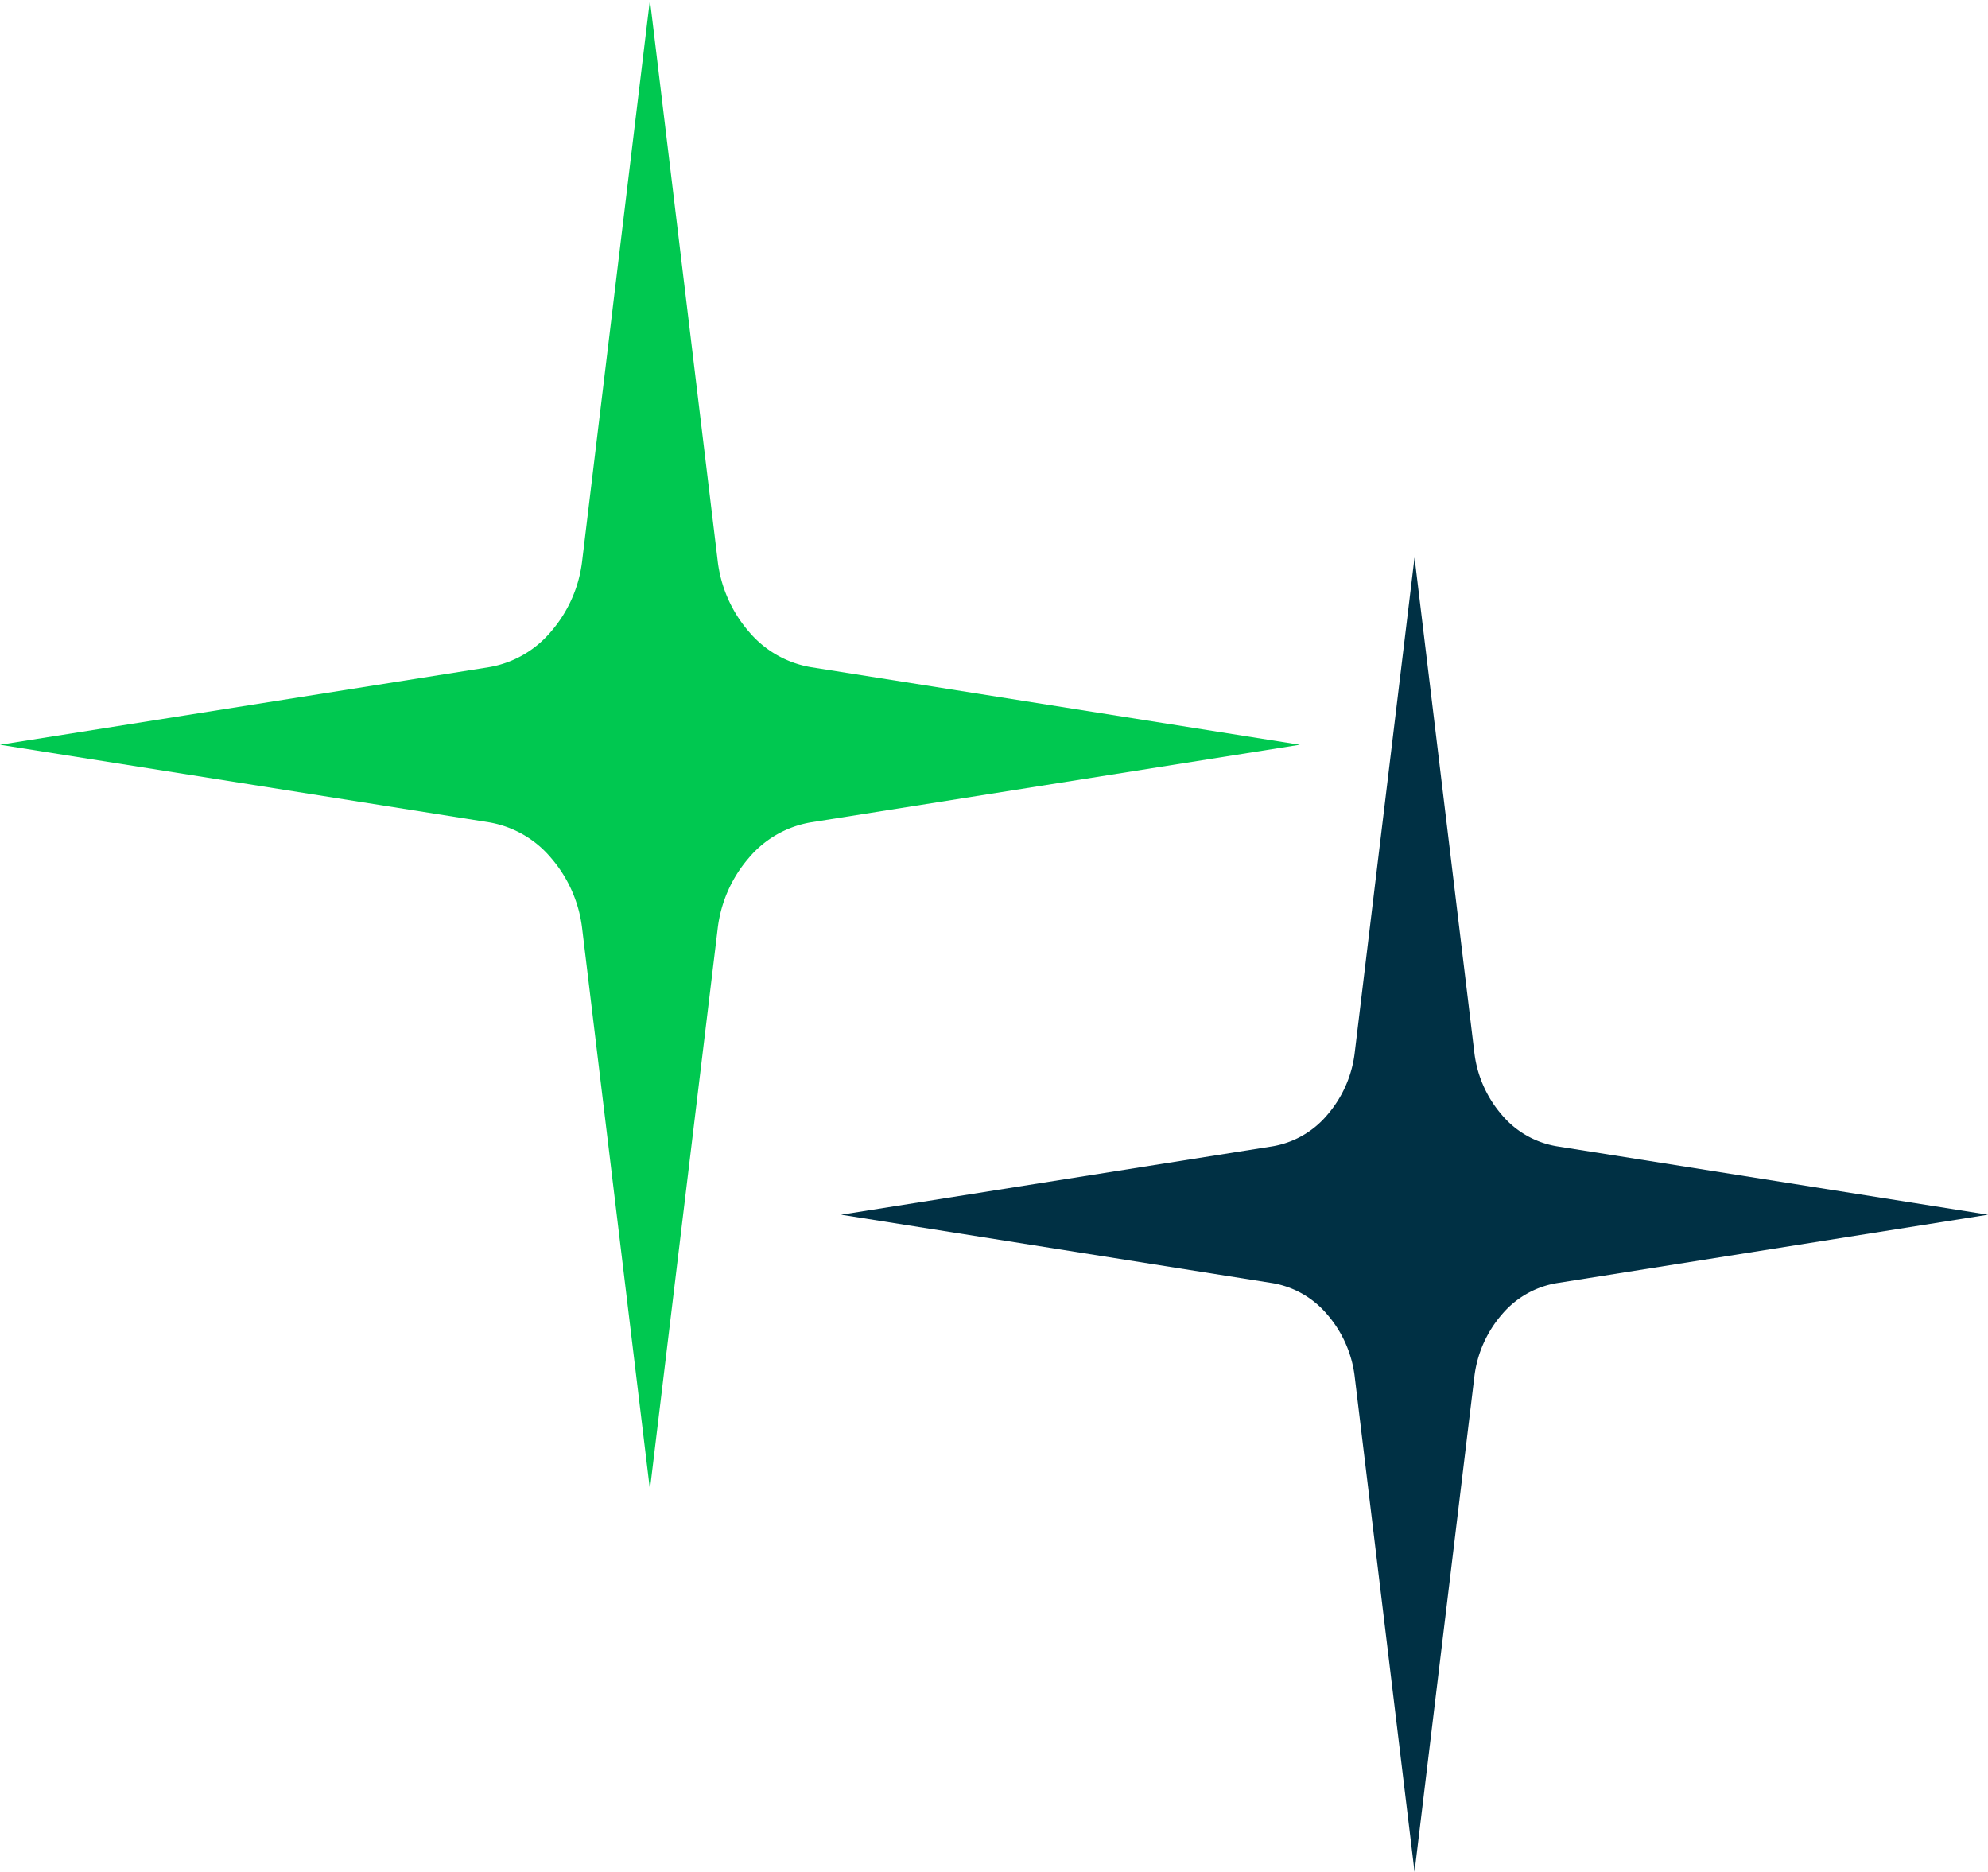
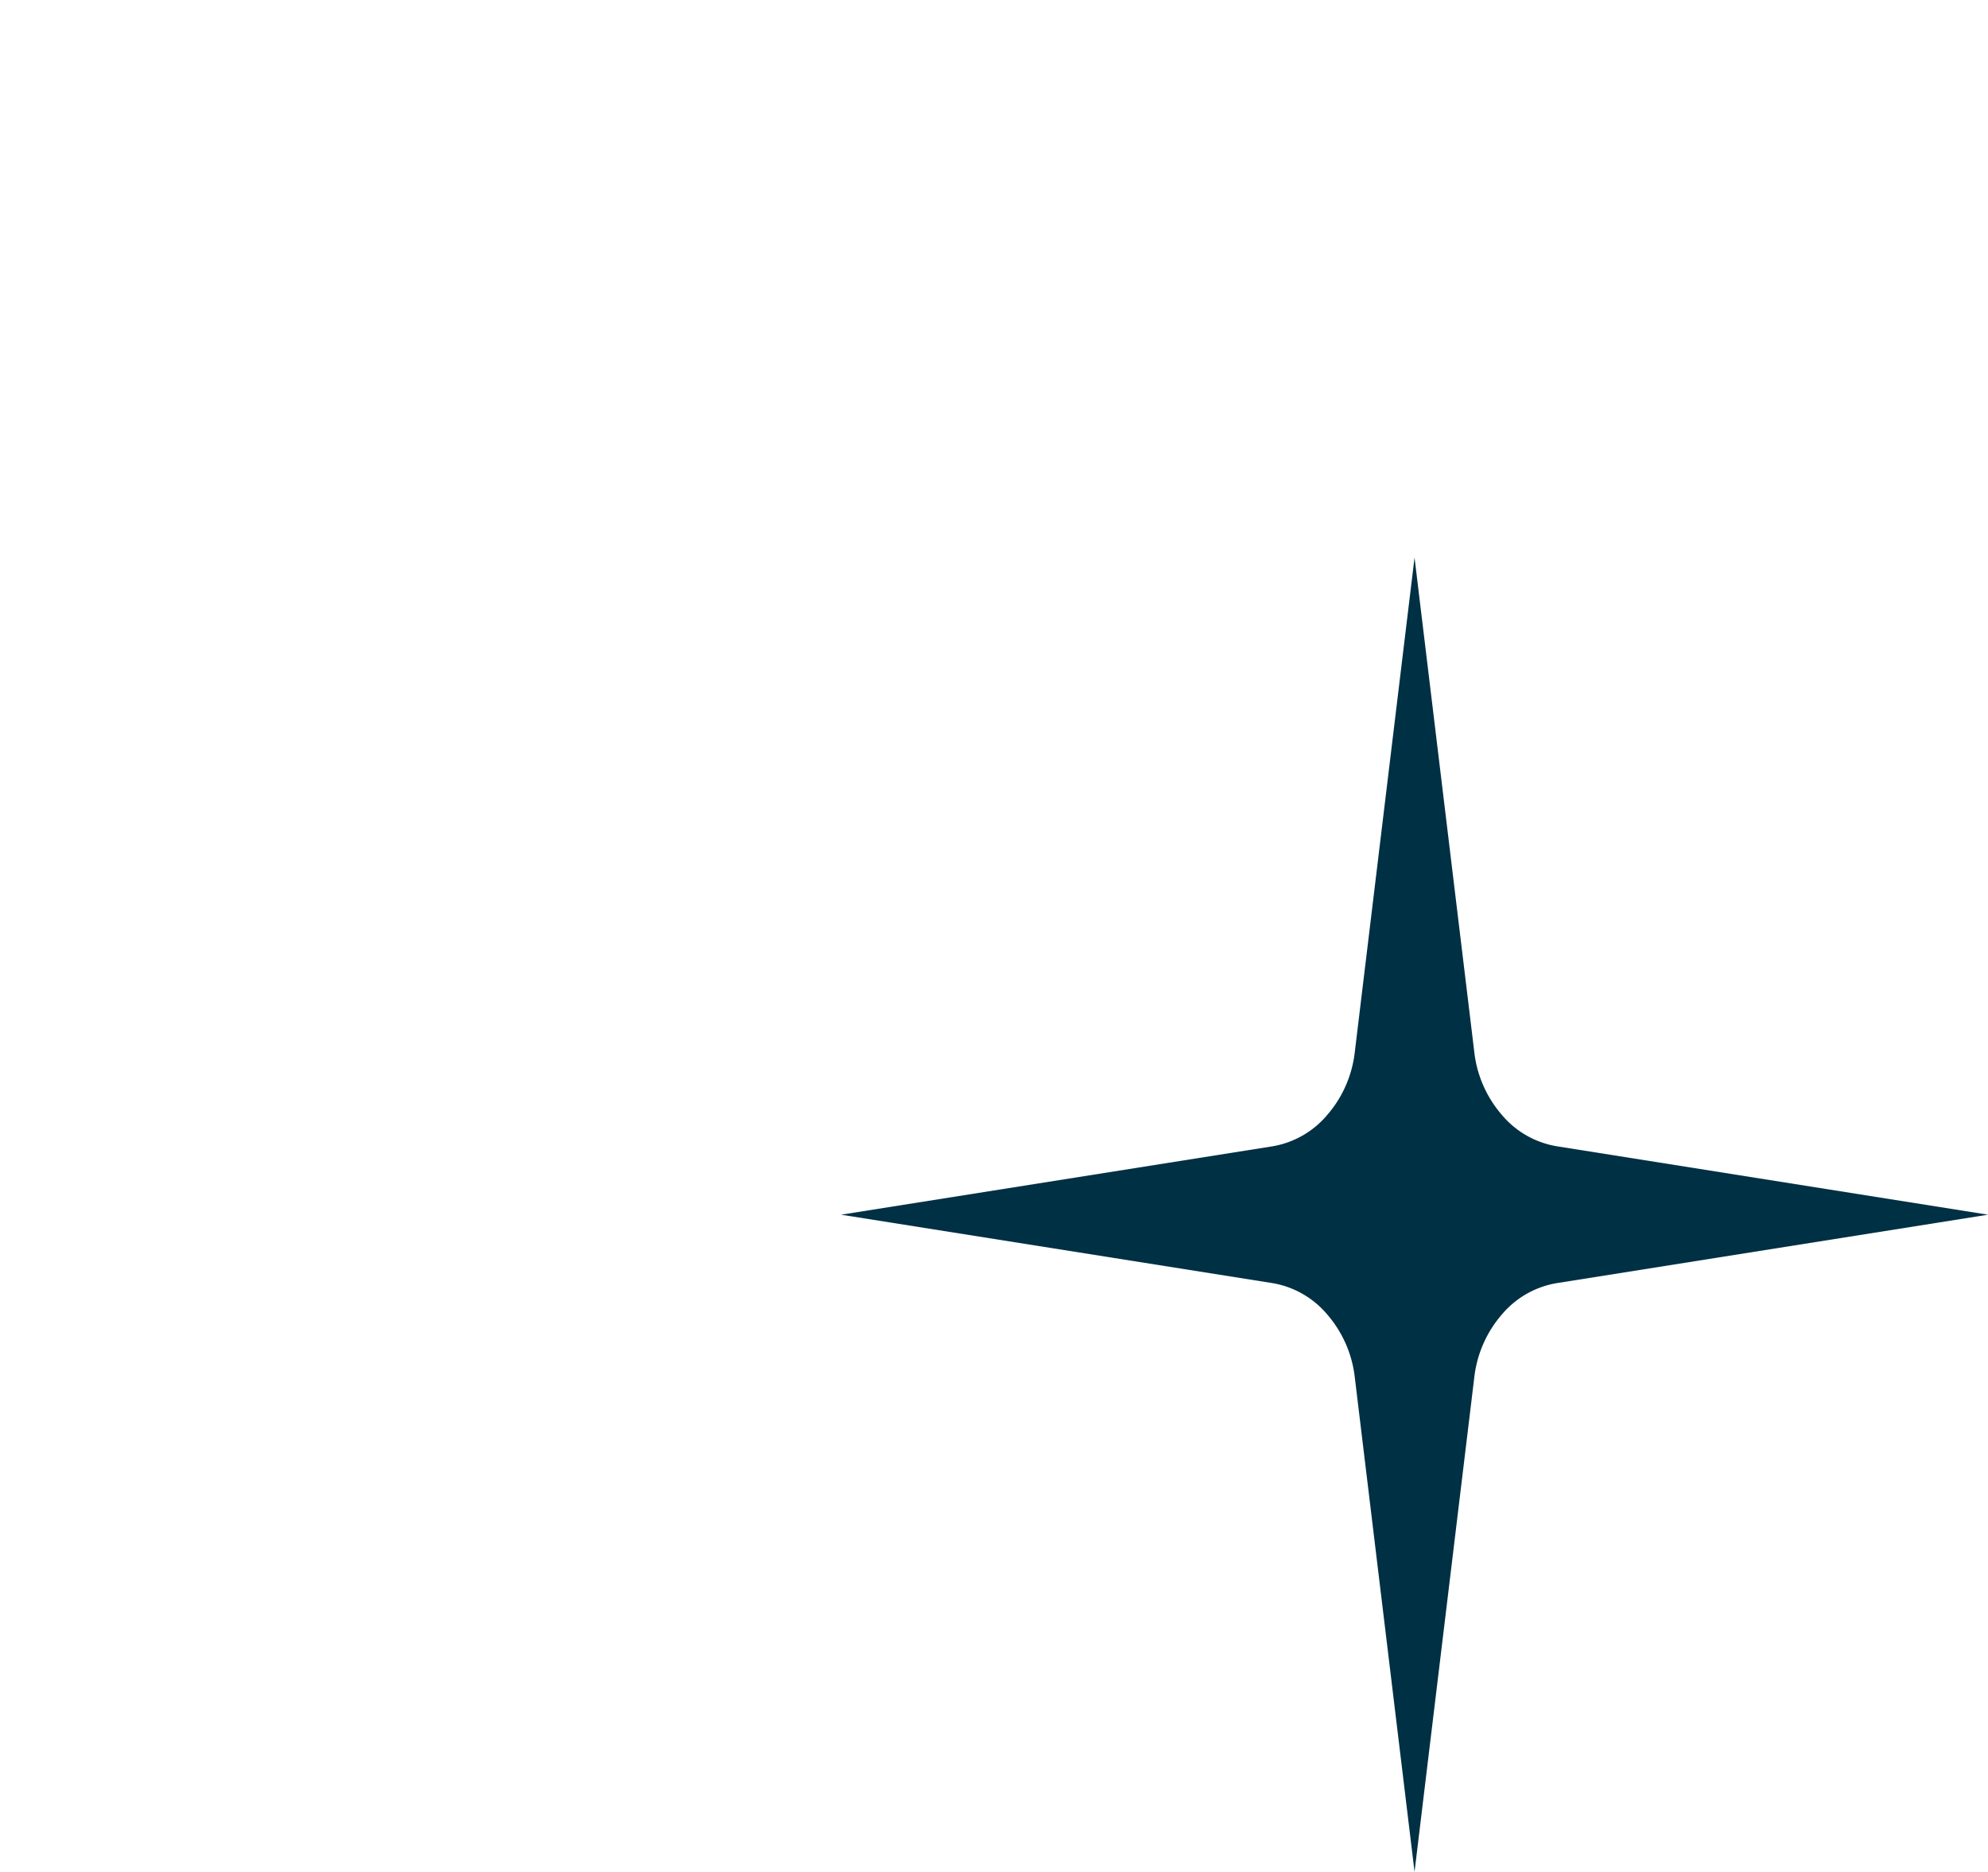
<svg xmlns="http://www.w3.org/2000/svg" width="52" height="48.958" viewBox="0 0 52 48.958">
  <g id="Group_20" data-name="Group 20" transform="translate(-1079 -3022)">
-     <path id="shape_39" d="M17,0l1.77,14.65a3.434,3.434,0,0,0,.815,1.867,2.713,2.713,0,0,0,1.63.934L34,19.479,21.215,21.508a2.713,2.713,0,0,0-1.63.934,3.435,3.435,0,0,0-.815,1.867L17,38.958l-1.77-14.65a3.435,3.435,0,0,0-.815-1.867,2.713,2.713,0,0,0-1.63-.934L0,19.479l12.785-2.028a2.713,2.713,0,0,0,1.63-.934,3.434,3.434,0,0,0,.815-1.867Z" transform="translate(1079 3022)" fill="#00c850" fill-rule="evenodd" />
    <path id="shape_39-2" data-name="shape_39" d="M15,0l1.562,12.926a3.03,3.03,0,0,0,.719,1.648,2.394,2.394,0,0,0,1.438.824L30,17.188l-11.281,1.79a2.394,2.394,0,0,0-1.438.824,3.031,3.031,0,0,0-.719,1.648L15,34.375,13.438,21.449a3.031,3.031,0,0,0-.719-1.648,2.394,2.394,0,0,0-1.438-.824L0,17.188,11.281,15.4a2.394,2.394,0,0,0,1.438-.824,3.03,3.03,0,0,0,.719-1.648Z" transform="translate(1101 3036.583)" fill="#003044" fill-rule="evenodd" />
  </g>
</svg>